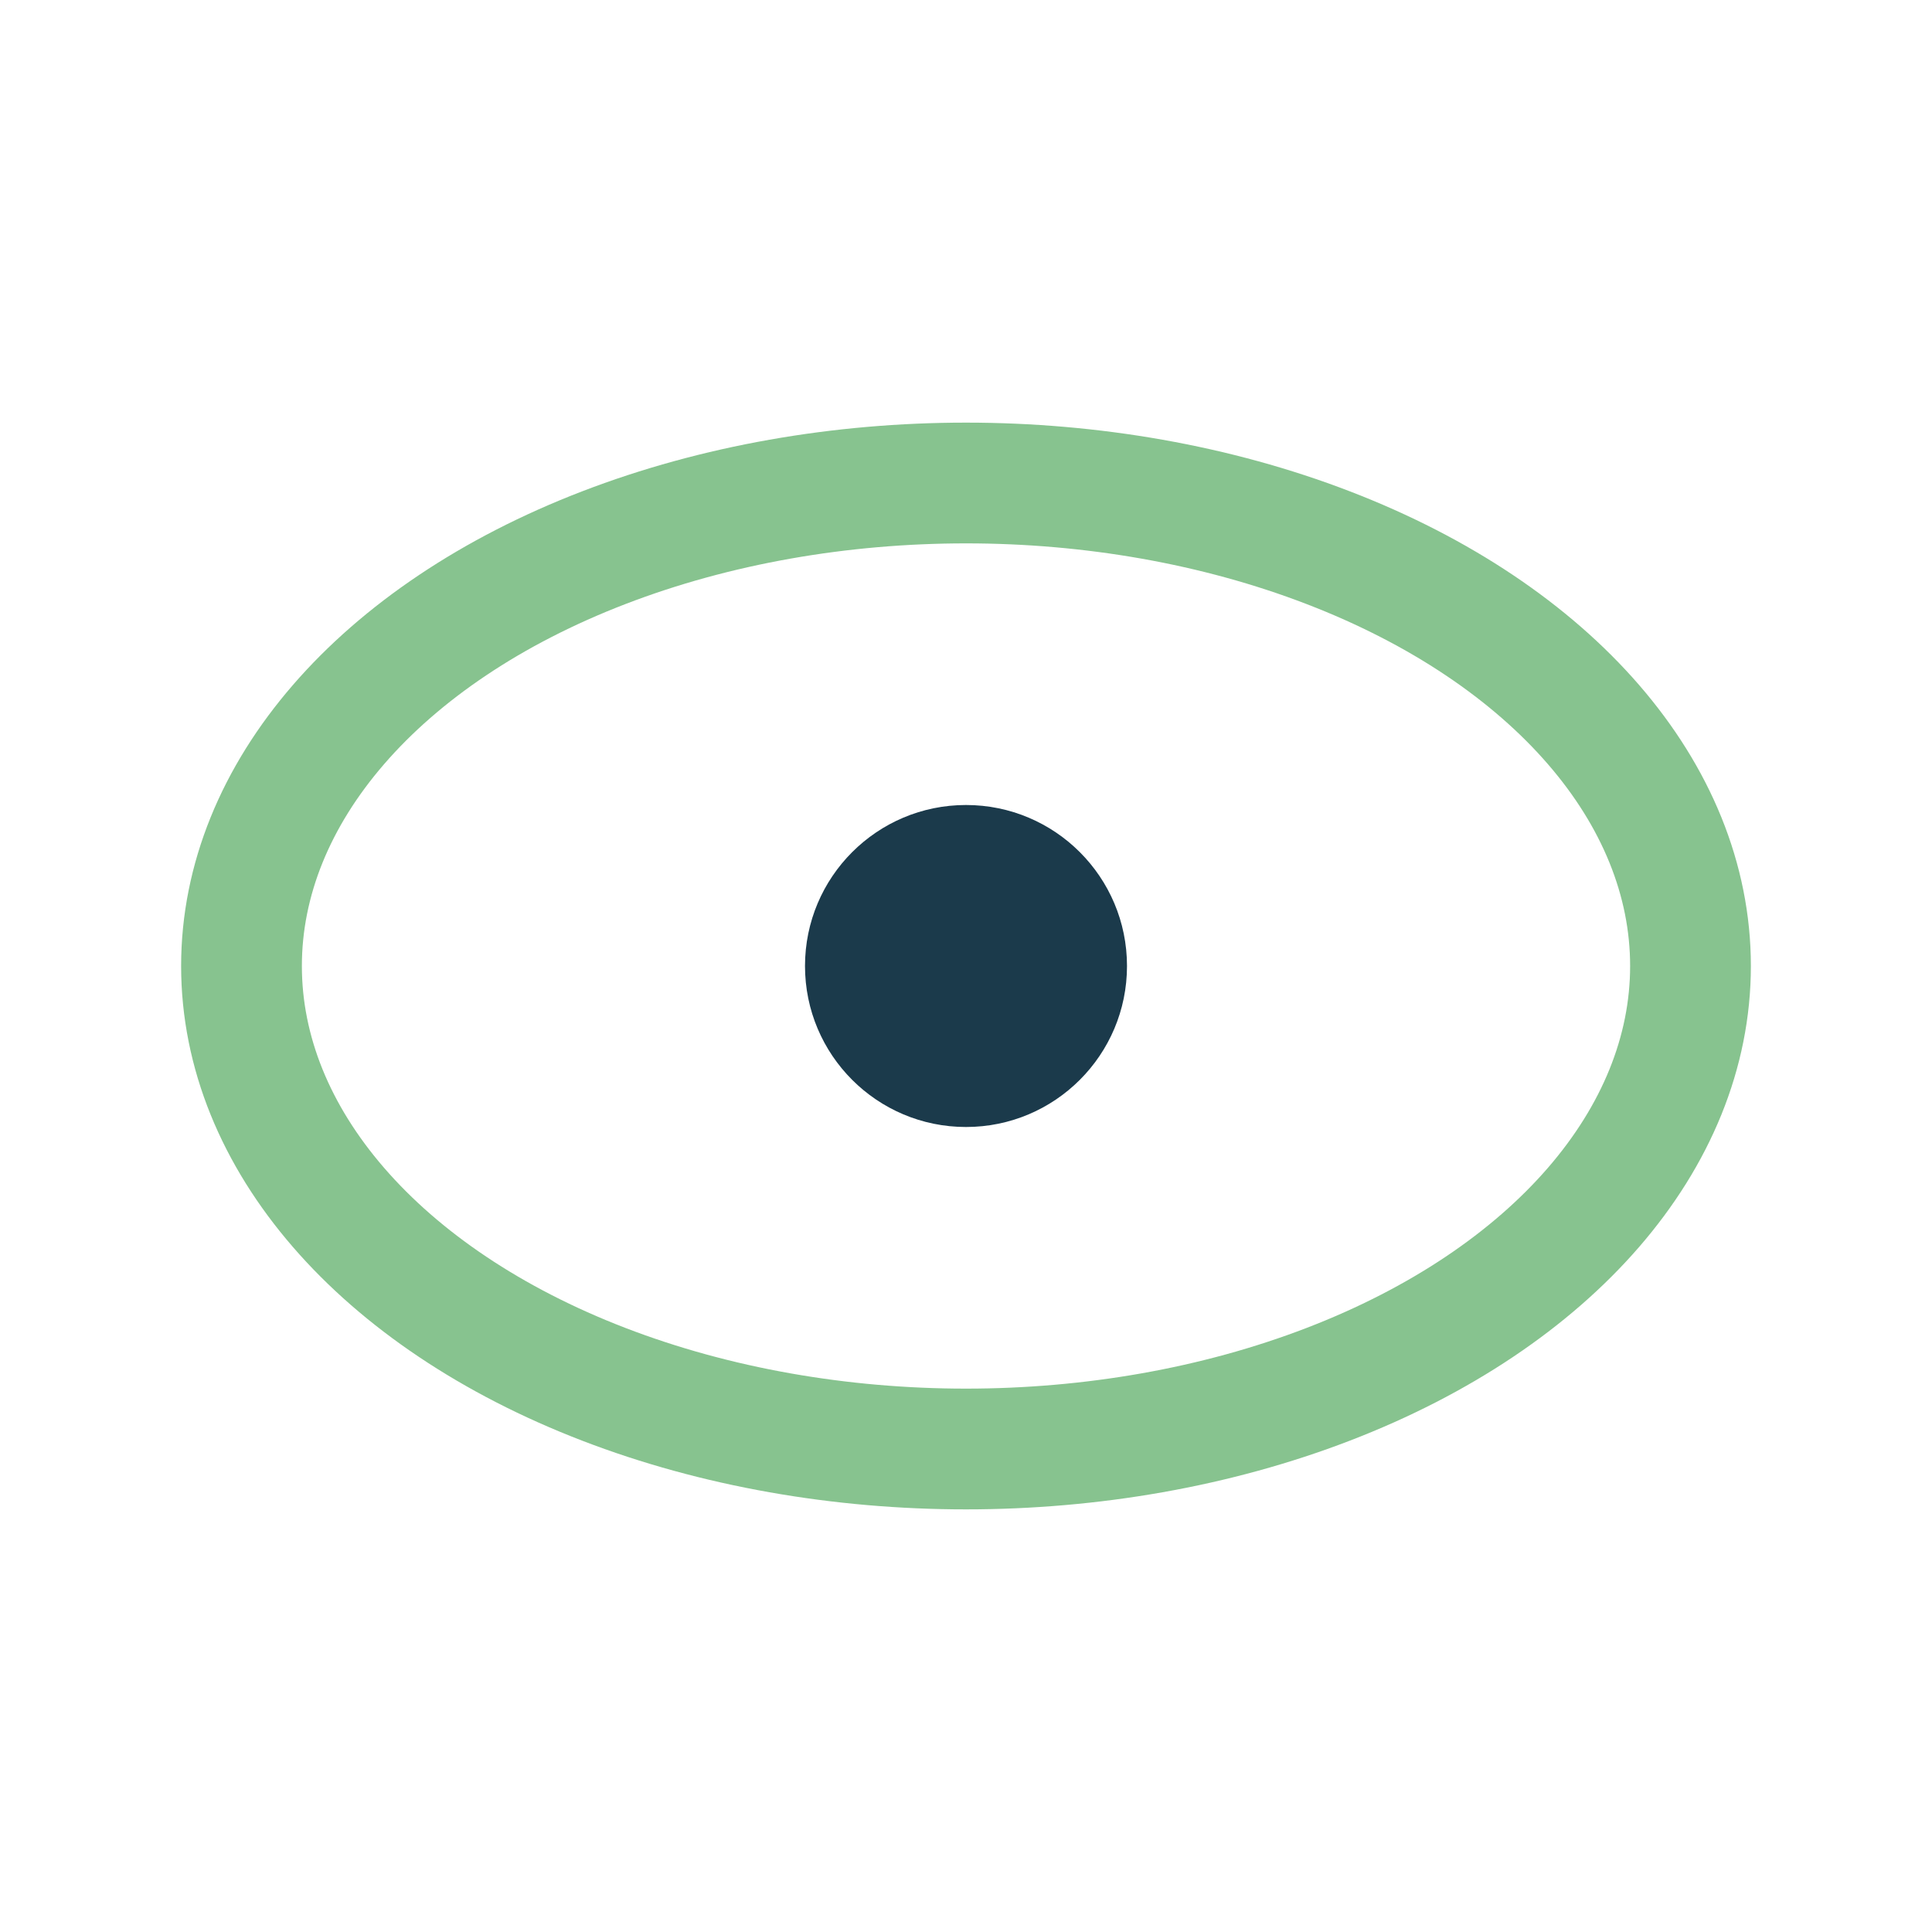
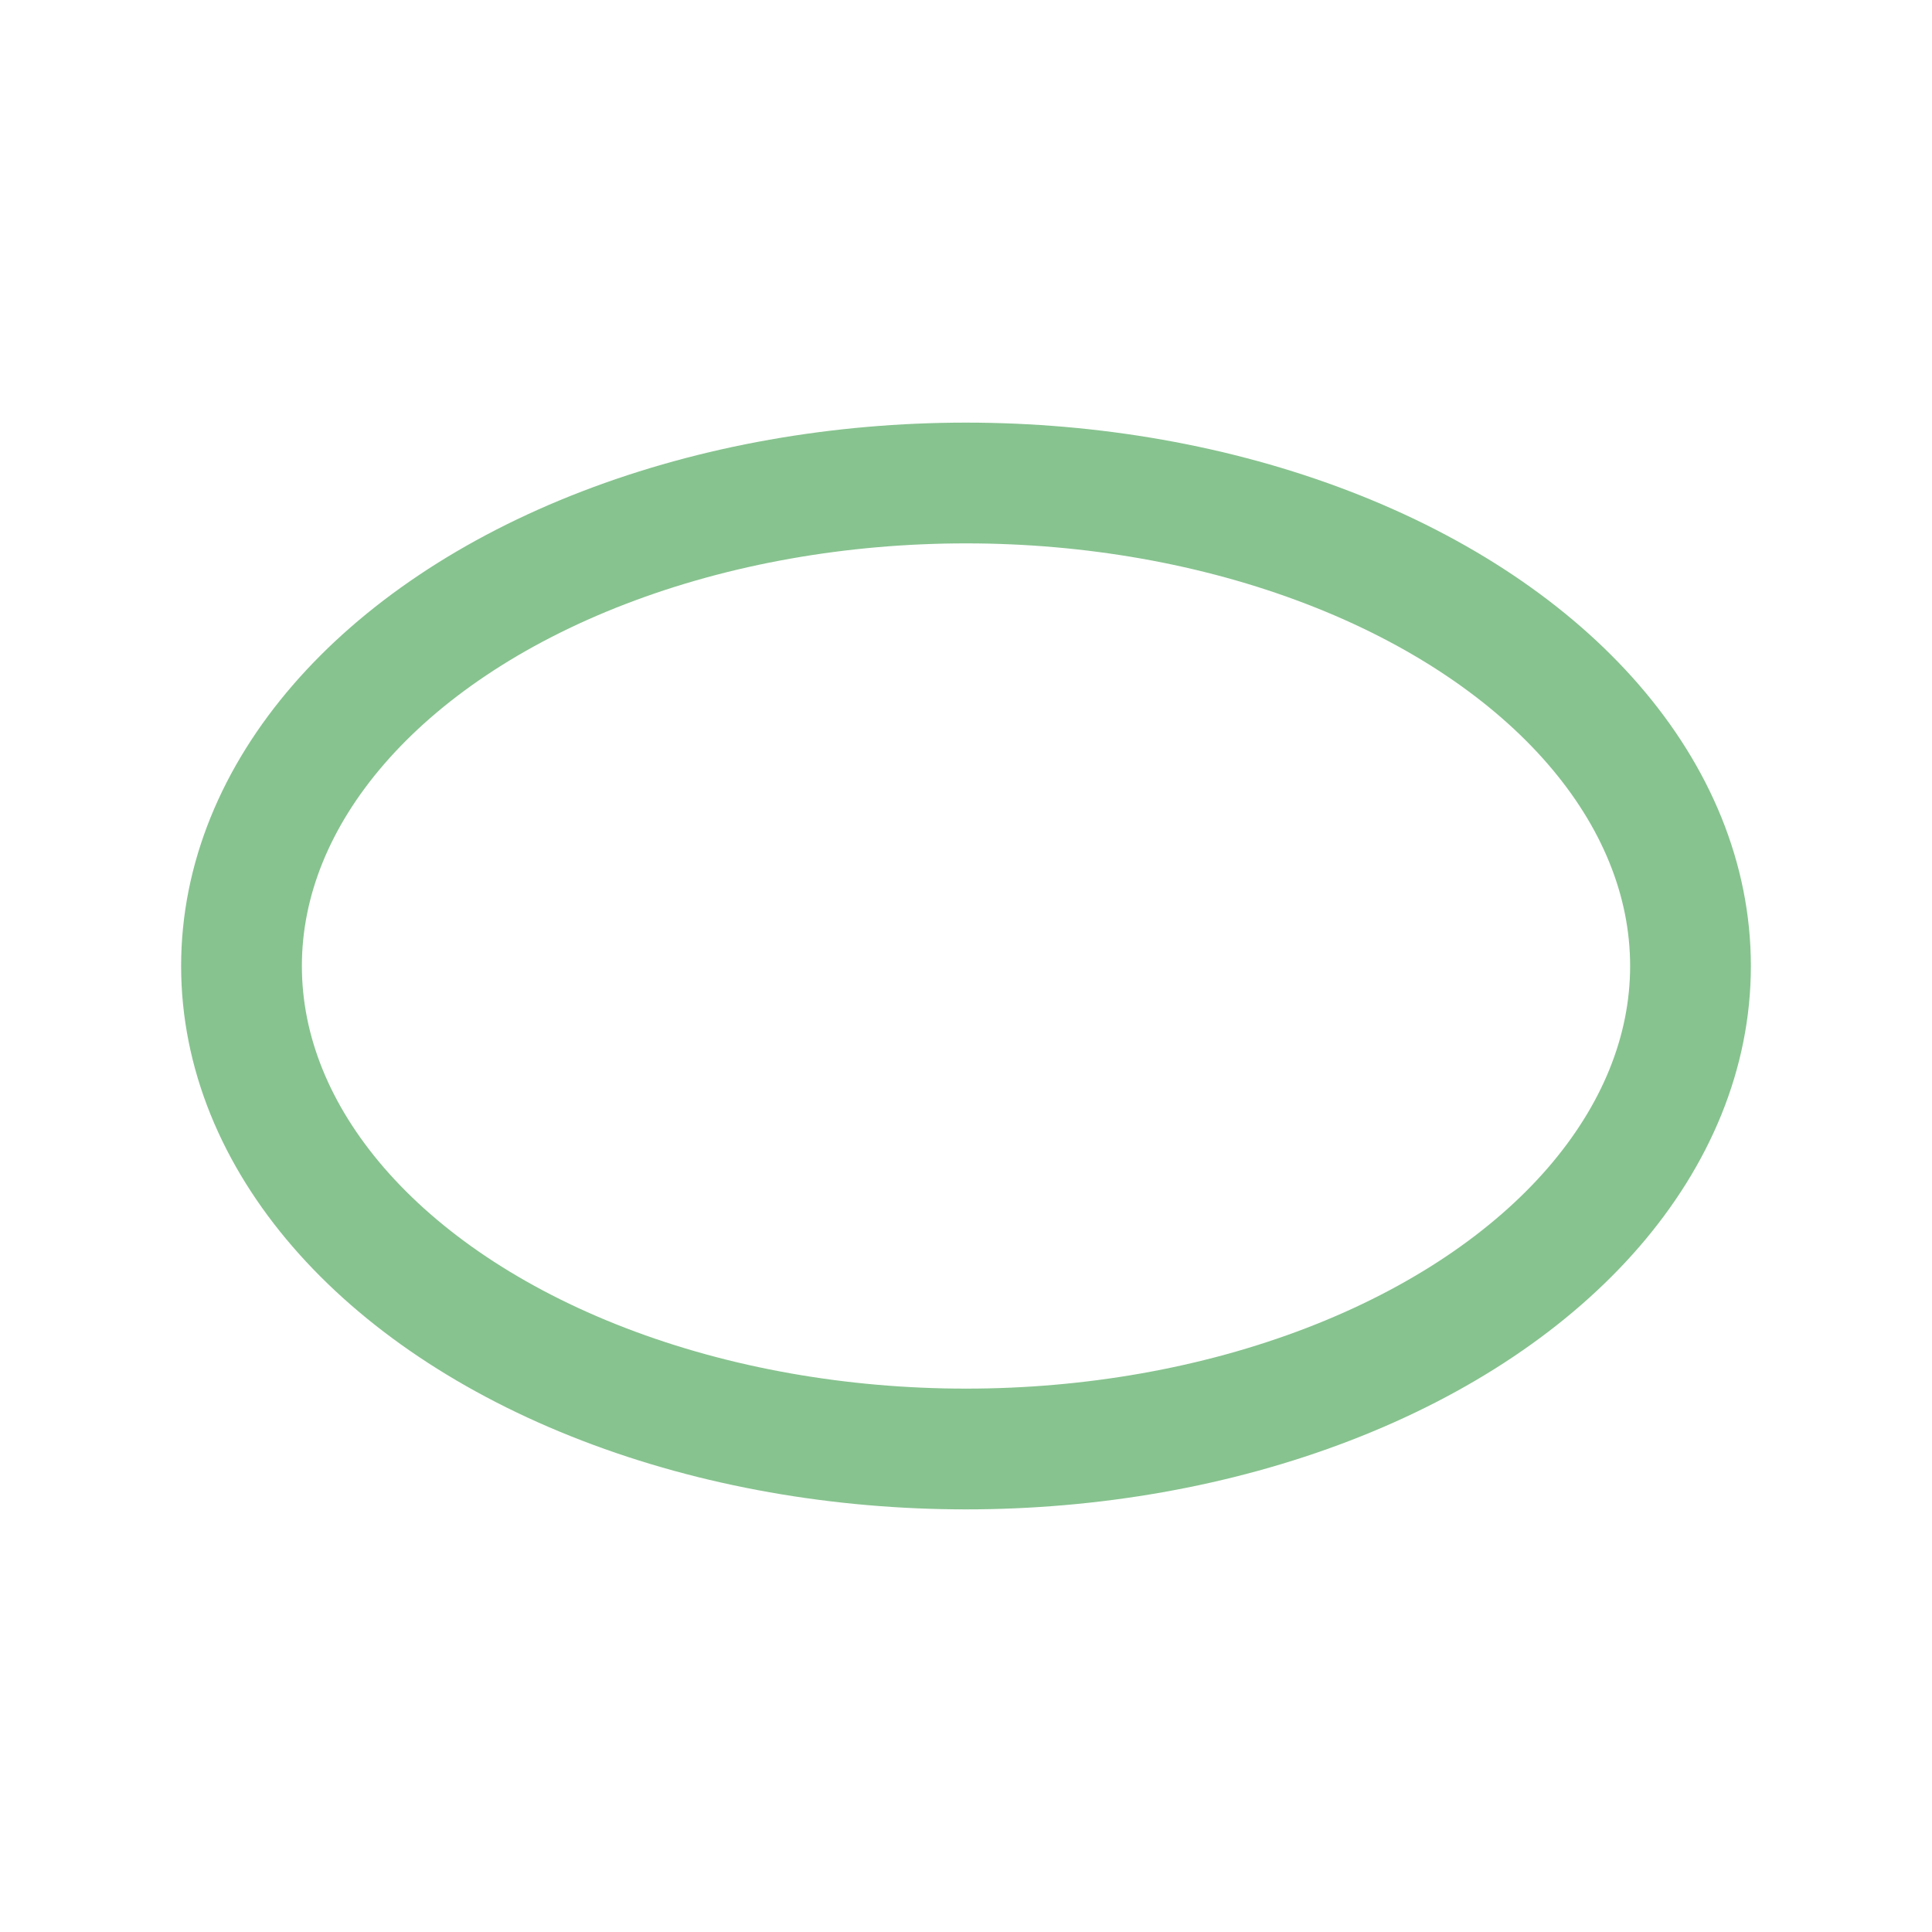
<svg xmlns="http://www.w3.org/2000/svg" viewBox="0 0 24 24" width="24" height="24">
  <ellipse cx="12" cy="12" rx="9" ry="6" fill="none" stroke="#87C38F" stroke-width="1.5" />
-   <circle cx="12" cy="12" r="2" fill="#1B3A4B" />
</svg>